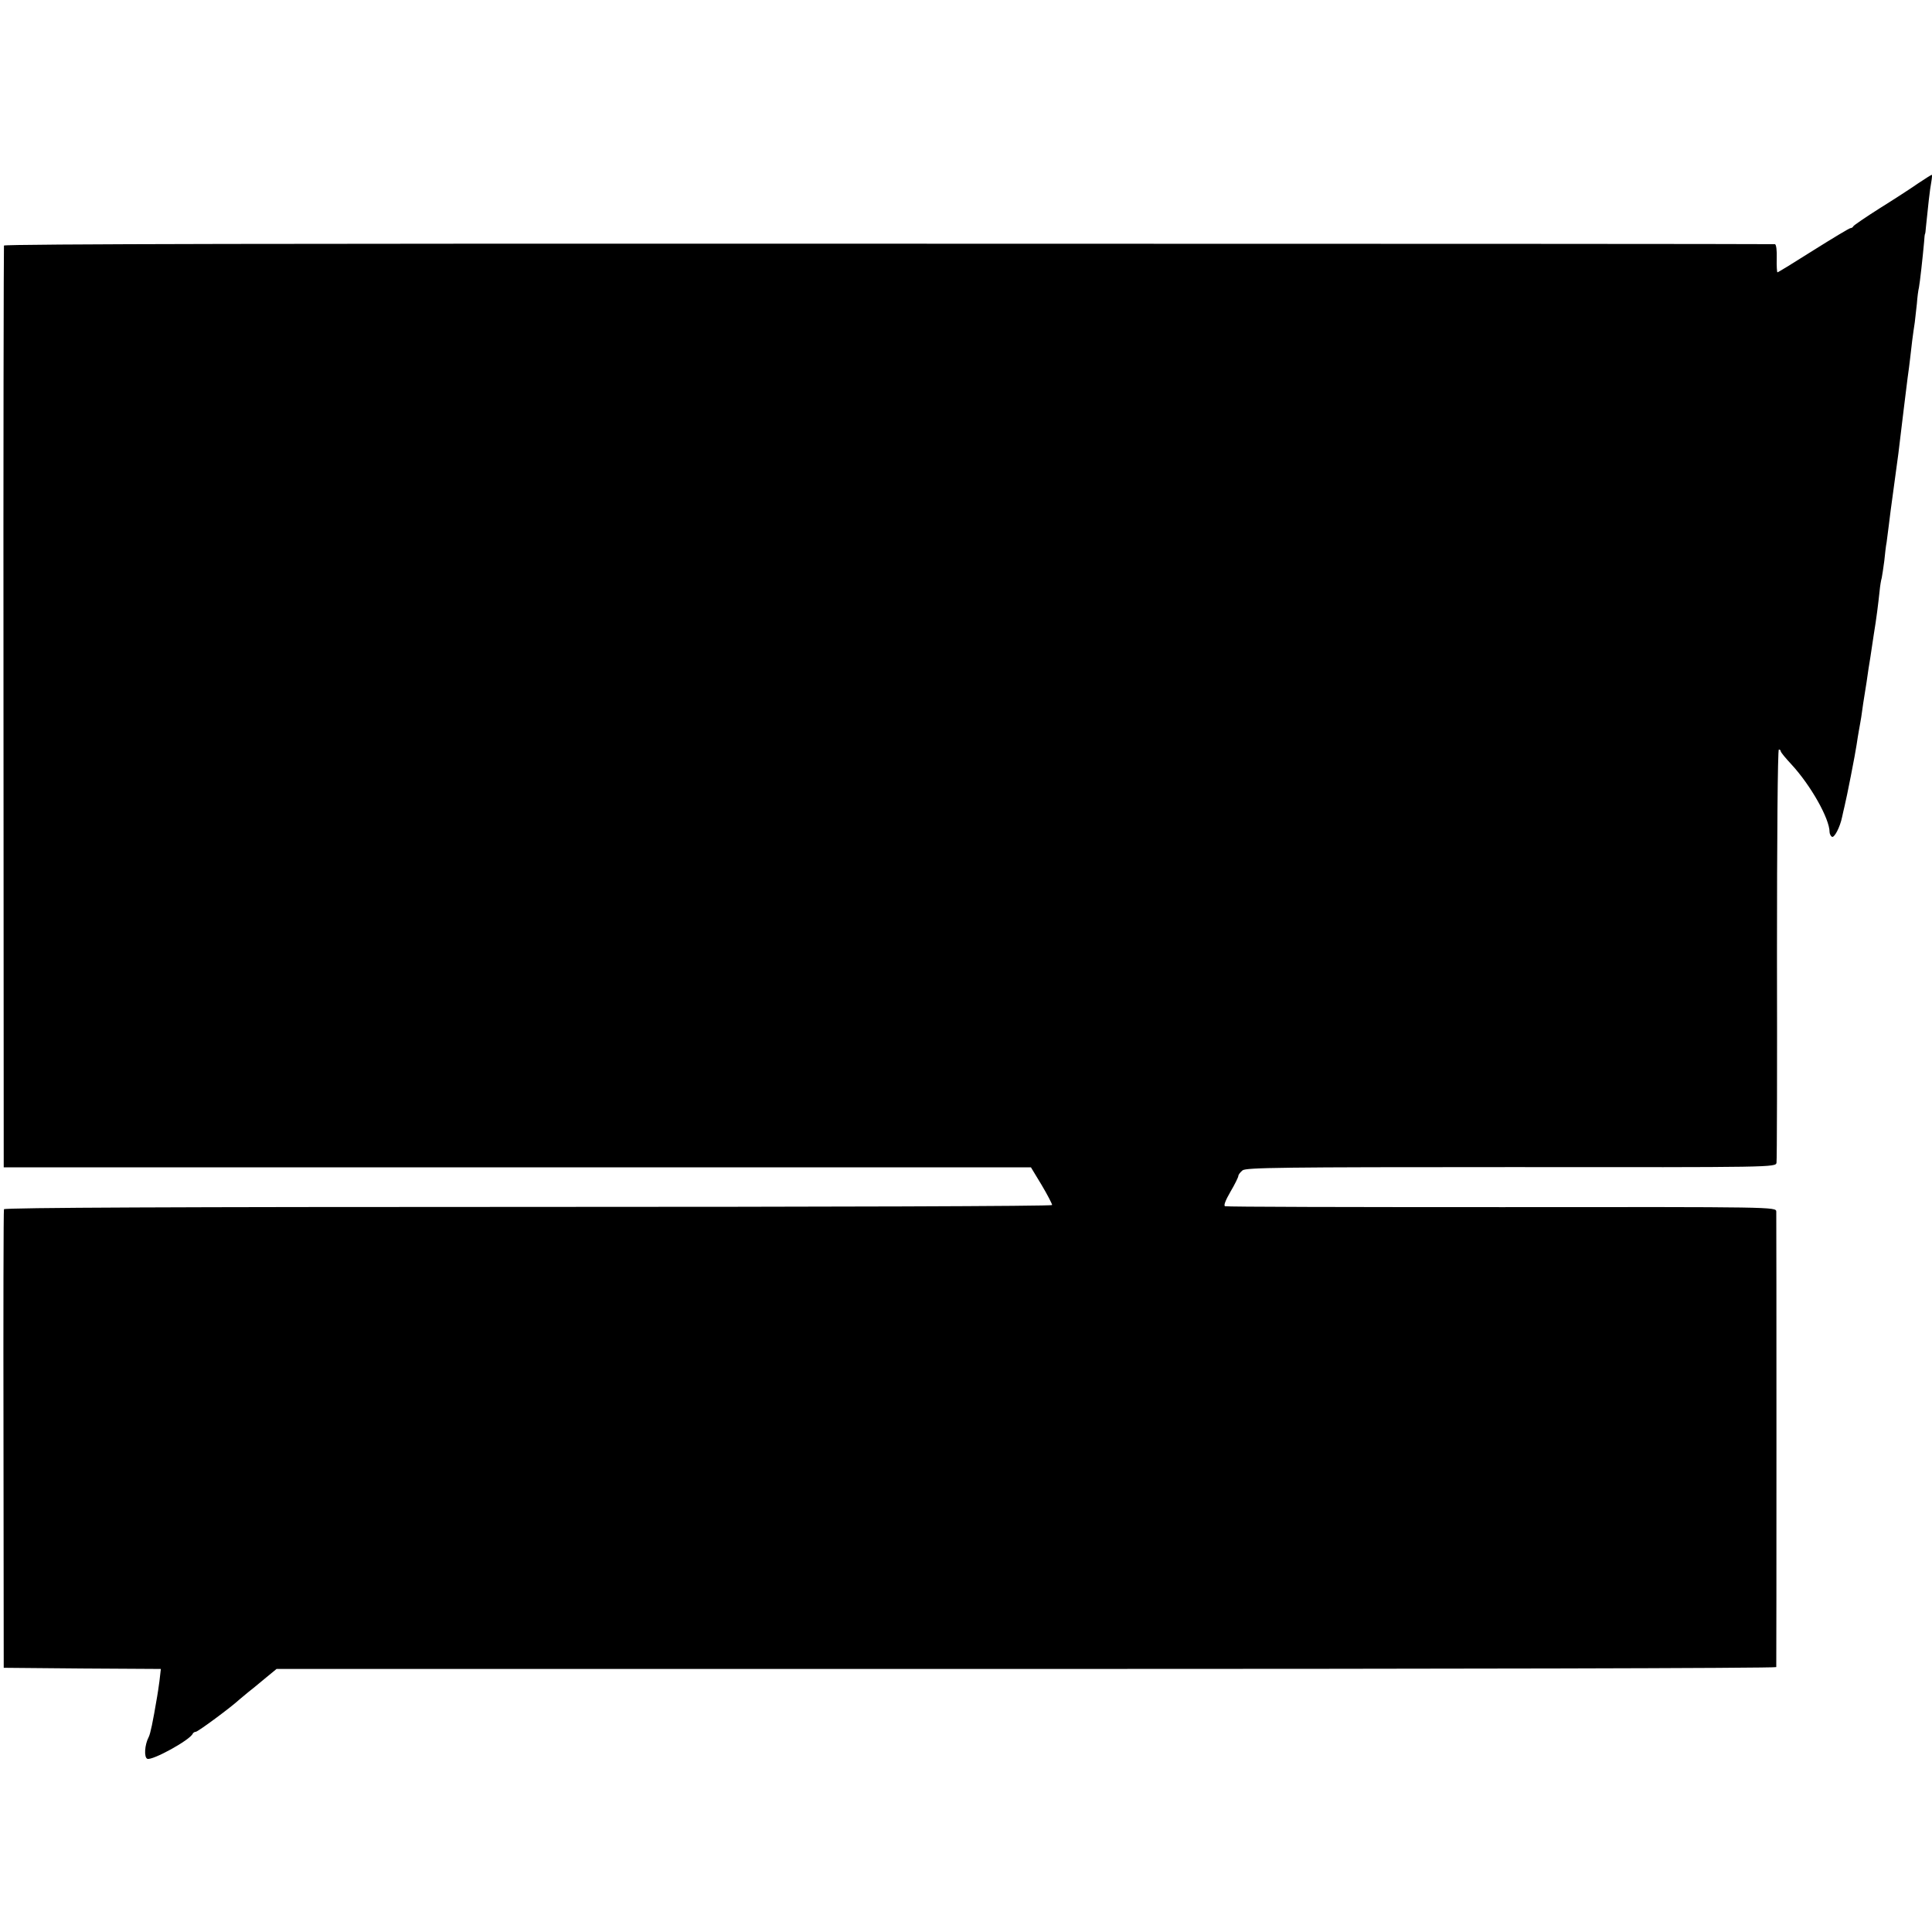
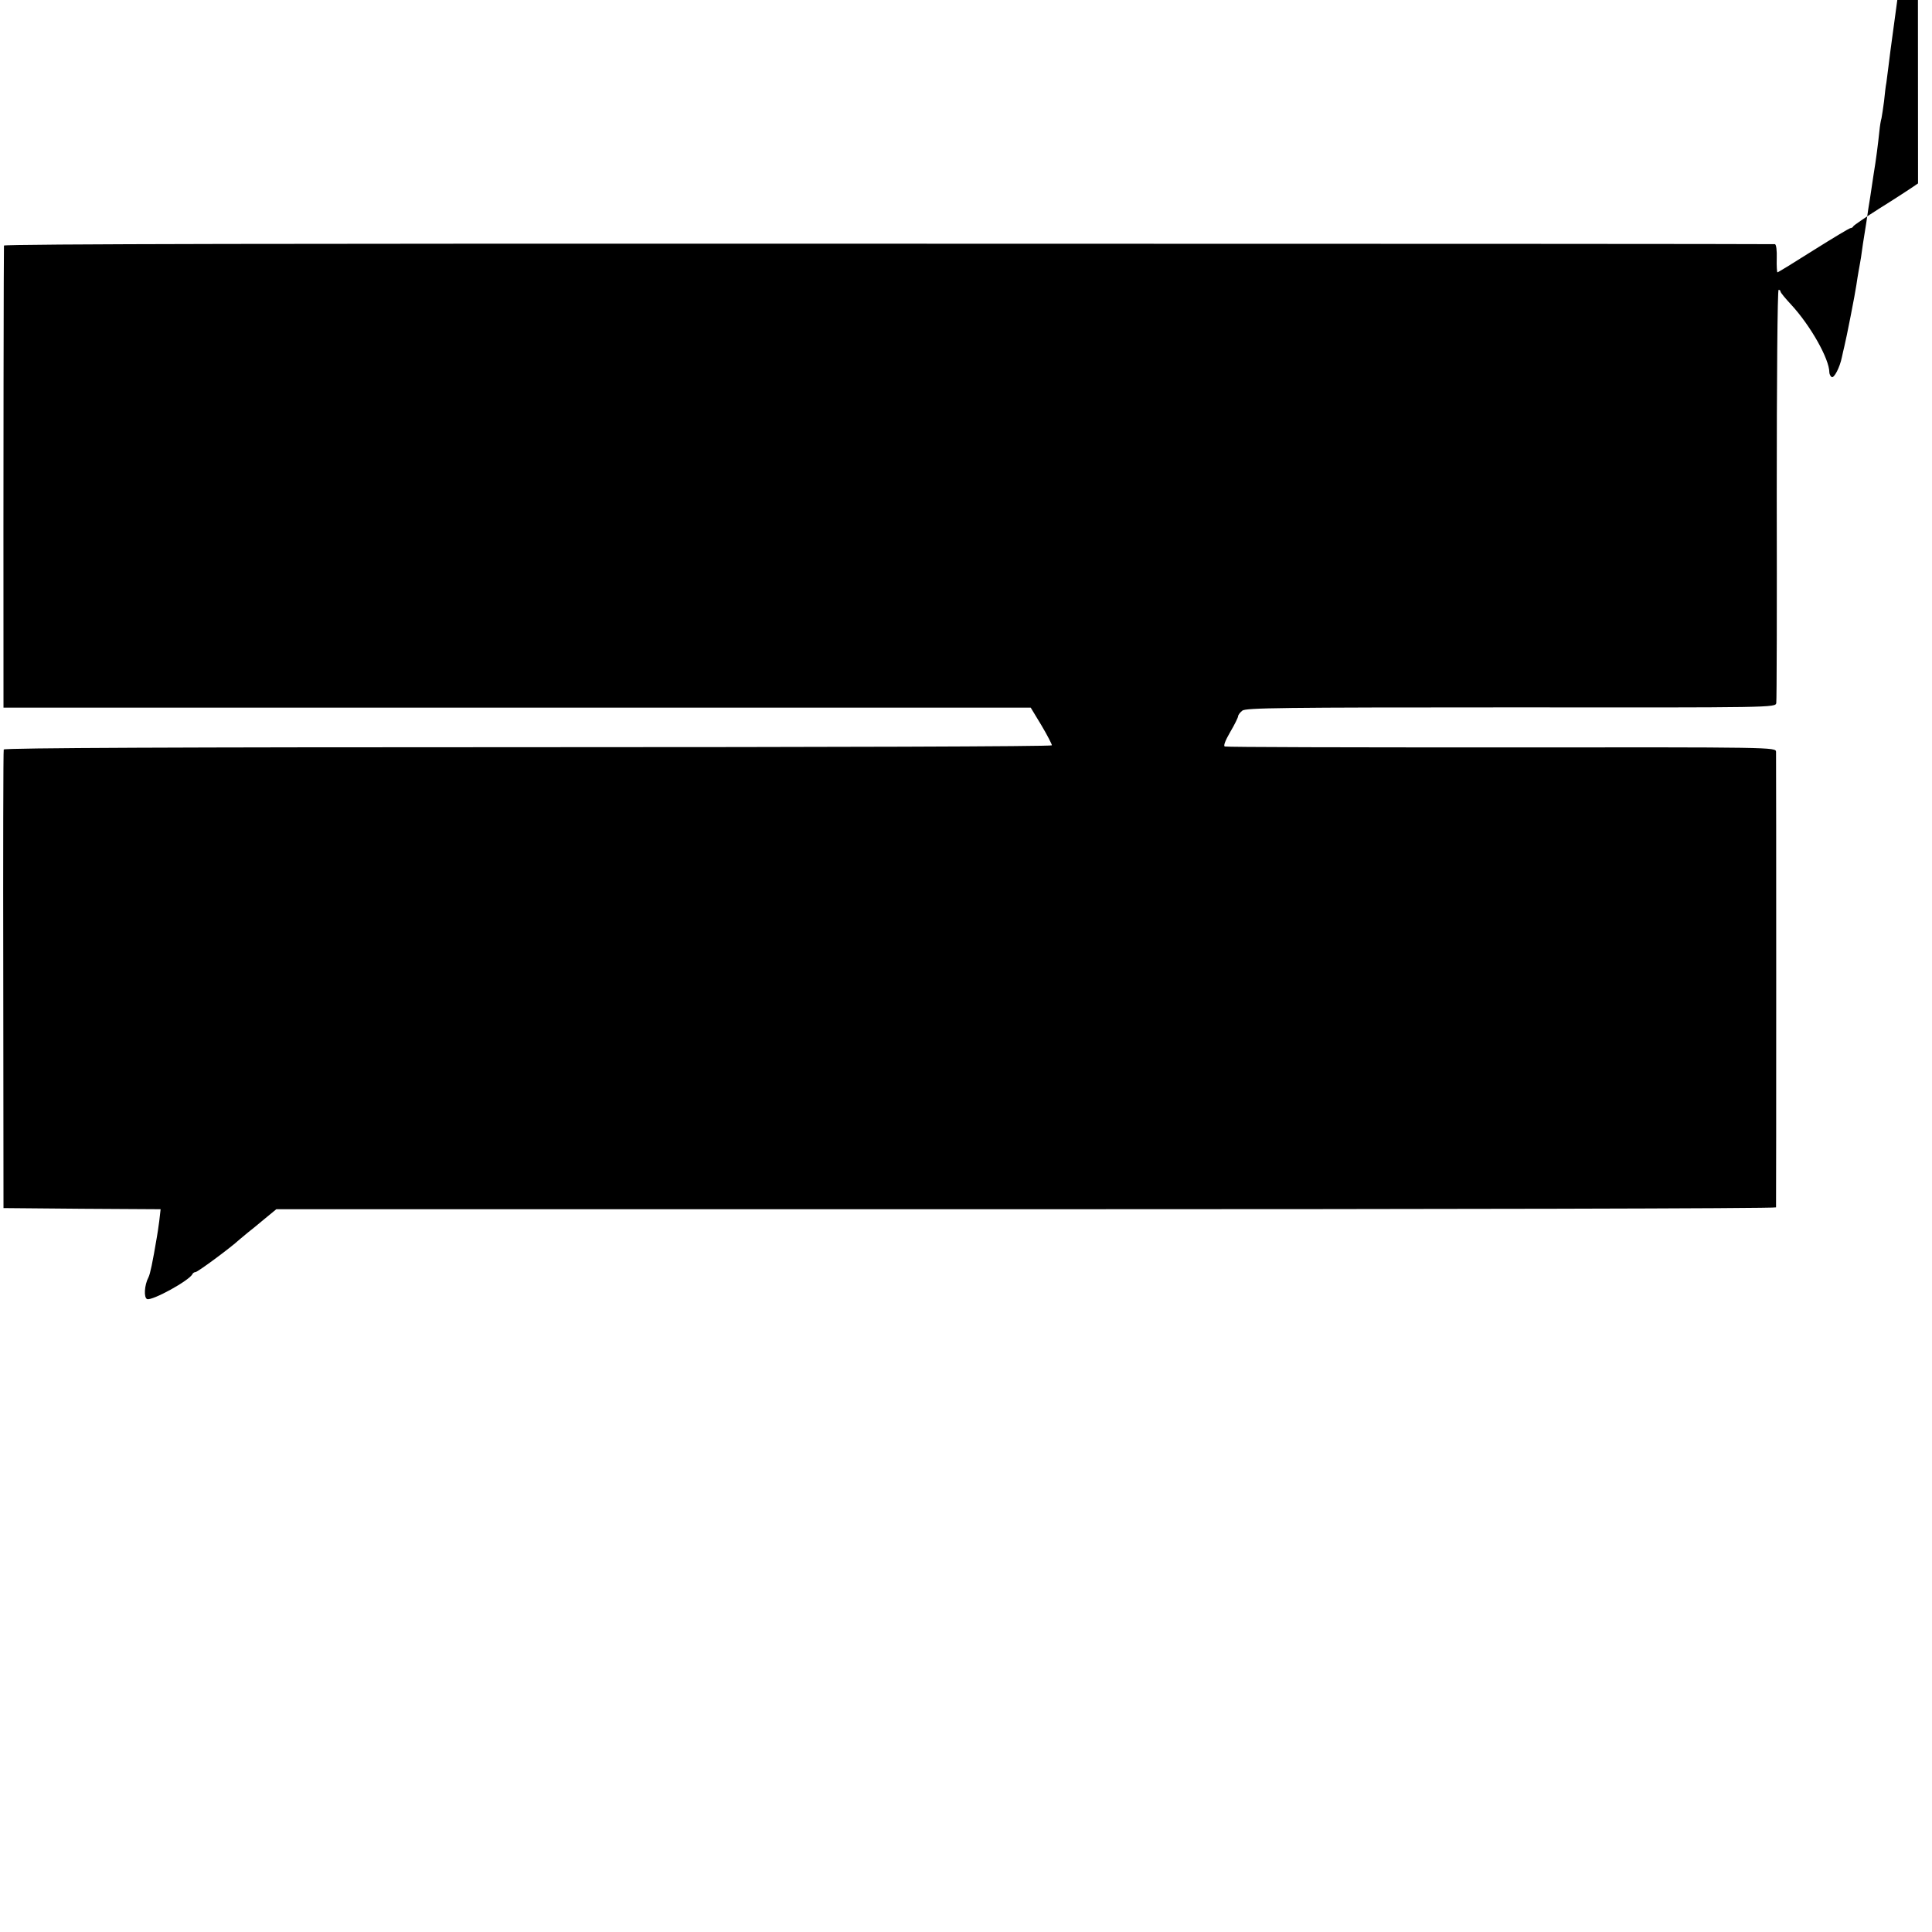
<svg xmlns="http://www.w3.org/2000/svg" version="1" width="1106.667" height="1106.667" viewBox="0 0 830 830">
-   <path d="M824 78.8c-3 2.1-10.4 6.9-16.5 10.7-6 3.8-11.1 7.3-11.3 7.7-.2.5-.8.8-1.2.8-.5 0-7.6 4.3-15.9 9.5-8.2 5.2-15.2 9.5-15.5 9.5-.2 0-.4-2.7-.3-6 .1-3.4-.2-6-.8-6.1-.5-.1-171.9-.2-380.7-.2-252.5-.1-379.9.1-380.1.8-.1.5-.3 89.9-.2 198.5l.1 197.5h441.3l4.6 7.6c2.5 4.2 4.5 8.1 4.5 8.6s-96.2.8-225 .8c-149.1 0-225.1.3-225.3 1-.2.5-.3 45.1-.2 99l.1 98 33.7.3 33.8.2-.6 5.2c-.4 2.8-.8 5.8-1 6.7-1.9 11.3-2.9 15.9-3.6 17.3-1.8 3.4-2.1 8.8-.6 9.4 2.2.8 18.4-8.1 19.5-10.8.2-.4.8-.8 1.3-.8.9 0 15-10.4 18.9-14 1-.8 2.6-2.2 3.6-3 1.1-.8 4.2-3.4 7.1-5.8l5.1-4.2h322.1c177.1 0 322.1-.3 322.2-.8.1-.9.1-193.1 0-195.7-.1-2-.8-2-117.8-1.9-64.8 0-118.3-.1-119-.4-.7-.2.1-2.4 2.3-6.2 1.9-3.2 3.4-6.3 3.4-6.8s.8-1.6 1.8-2.4c1.5-1.2 16.7-1.4 115.4-1.4 113 .1 113.7.1 114-1.9.2-1.1.3-41.5.2-89.8 0-48.2.3-87.7.8-87.7.4 0 .8.3.8.7 0 .5 2.1 3 4.7 5.8 8.2 8.9 16.3 23.2 16.3 29 0 .7.5 1.7 1 2 1 .6 3.5-4.1 4.4-8.6.3-1.3.7-3.3 1-4.4.9-3.5 4.7-22.9 5.2-26.5.3-1.9.7-4.7 1-6.2.3-1.5.7-4 1-5.7.5-3.9 1-7 2.3-15.1.5-3.6 1.2-8.3 1.6-10.5.3-2.2 1-6.7 1.5-10 1.1-6.6 1.9-13 2.5-18.7.2-2.1.6-4.6.9-5.5.2-1 .7-4.3 1.1-7.3.3-3 .7-6.6 1-8 .2-1.4.6-4.5.9-7 .3-2.5 1.2-9.7 2.1-16 2.1-15.2 2.4-17.7 3-23 .6-5.2 2.1-17.2 3-24.5.4-2.8.9-6.6 1.1-8.5.4-4 1.3-11.1 2-15.5.2-1.7.6-5.3.9-8 .2-2.8.6-5.9.9-7 .4-2.1 1.6-12.8 2.2-19.5.1-1.9.3-3.5.4-3.5.1 0 .3-1.4.4-3 .8-8 1.7-16.3 2.3-19.3.3-1.7.4-3.2.2-3.1-.2 0-2.9 1.7-5.9 3.7z" />
+   <path d="M824 78.8c-3 2.1-10.4 6.9-16.5 10.7-6 3.8-11.1 7.3-11.3 7.7-.2.5-.8.8-1.2.8-.5 0-7.6 4.3-15.9 9.5-8.2 5.2-15.2 9.5-15.5 9.5-.2 0-.4-2.7-.3-6 .1-3.4-.2-6-.8-6.1-.5-.1-171.9-.2-380.7-.2-252.5-.1-379.9.1-380.1.8-.1.5-.3 89.9-.2 198.5h441.3l4.6 7.6c2.5 4.2 4.5 8.1 4.5 8.6s-96.2.8-225 .8c-149.1 0-225.1.3-225.3 1-.2.5-.3 45.1-.2 99l.1 98 33.7.3 33.8.2-.6 5.2c-.4 2.8-.8 5.8-1 6.7-1.9 11.3-2.9 15.9-3.6 17.3-1.8 3.4-2.1 8.8-.6 9.4 2.2.8 18.4-8.1 19.5-10.8.2-.4.8-.8 1.3-.8.9 0 15-10.4 18.9-14 1-.8 2.6-2.2 3.6-3 1.1-.8 4.2-3.4 7.1-5.8l5.1-4.2h322.1c177.1 0 322.1-.3 322.2-.8.1-.9.1-193.1 0-195.7-.1-2-.8-2-117.8-1.9-64.8 0-118.3-.1-119-.4-.7-.2.1-2.4 2.3-6.2 1.9-3.2 3.4-6.3 3.4-6.8s.8-1.6 1.8-2.4c1.5-1.2 16.7-1.4 115.4-1.4 113 .1 113.7.1 114-1.9.2-1.1.3-41.5.2-89.8 0-48.2.3-87.7.8-87.7.4 0 .8.3.8.7 0 .5 2.1 3 4.7 5.8 8.2 8.9 16.3 23.2 16.3 29 0 .7.5 1.7 1 2 1 .6 3.5-4.1 4.4-8.6.3-1.3.7-3.3 1-4.4.9-3.5 4.7-22.9 5.2-26.5.3-1.9.7-4.7 1-6.2.3-1.5.7-4 1-5.7.5-3.9 1-7 2.3-15.1.5-3.6 1.2-8.3 1.6-10.5.3-2.2 1-6.7 1.5-10 1.1-6.6 1.9-13 2.5-18.7.2-2.1.6-4.6.9-5.5.2-1 .7-4.3 1.1-7.3.3-3 .7-6.6 1-8 .2-1.4.6-4.5.9-7 .3-2.5 1.2-9.7 2.1-16 2.1-15.2 2.4-17.7 3-23 .6-5.2 2.1-17.2 3-24.5.4-2.8.9-6.6 1.1-8.5.4-4 1.3-11.1 2-15.5.2-1.7.6-5.3.9-8 .2-2.8.6-5.9.9-7 .4-2.1 1.6-12.8 2.2-19.5.1-1.9.3-3.5.4-3.5.1 0 .3-1.4.4-3 .8-8 1.7-16.3 2.3-19.3.3-1.7.4-3.2.2-3.1-.2 0-2.9 1.7-5.9 3.7z" />
</svg>